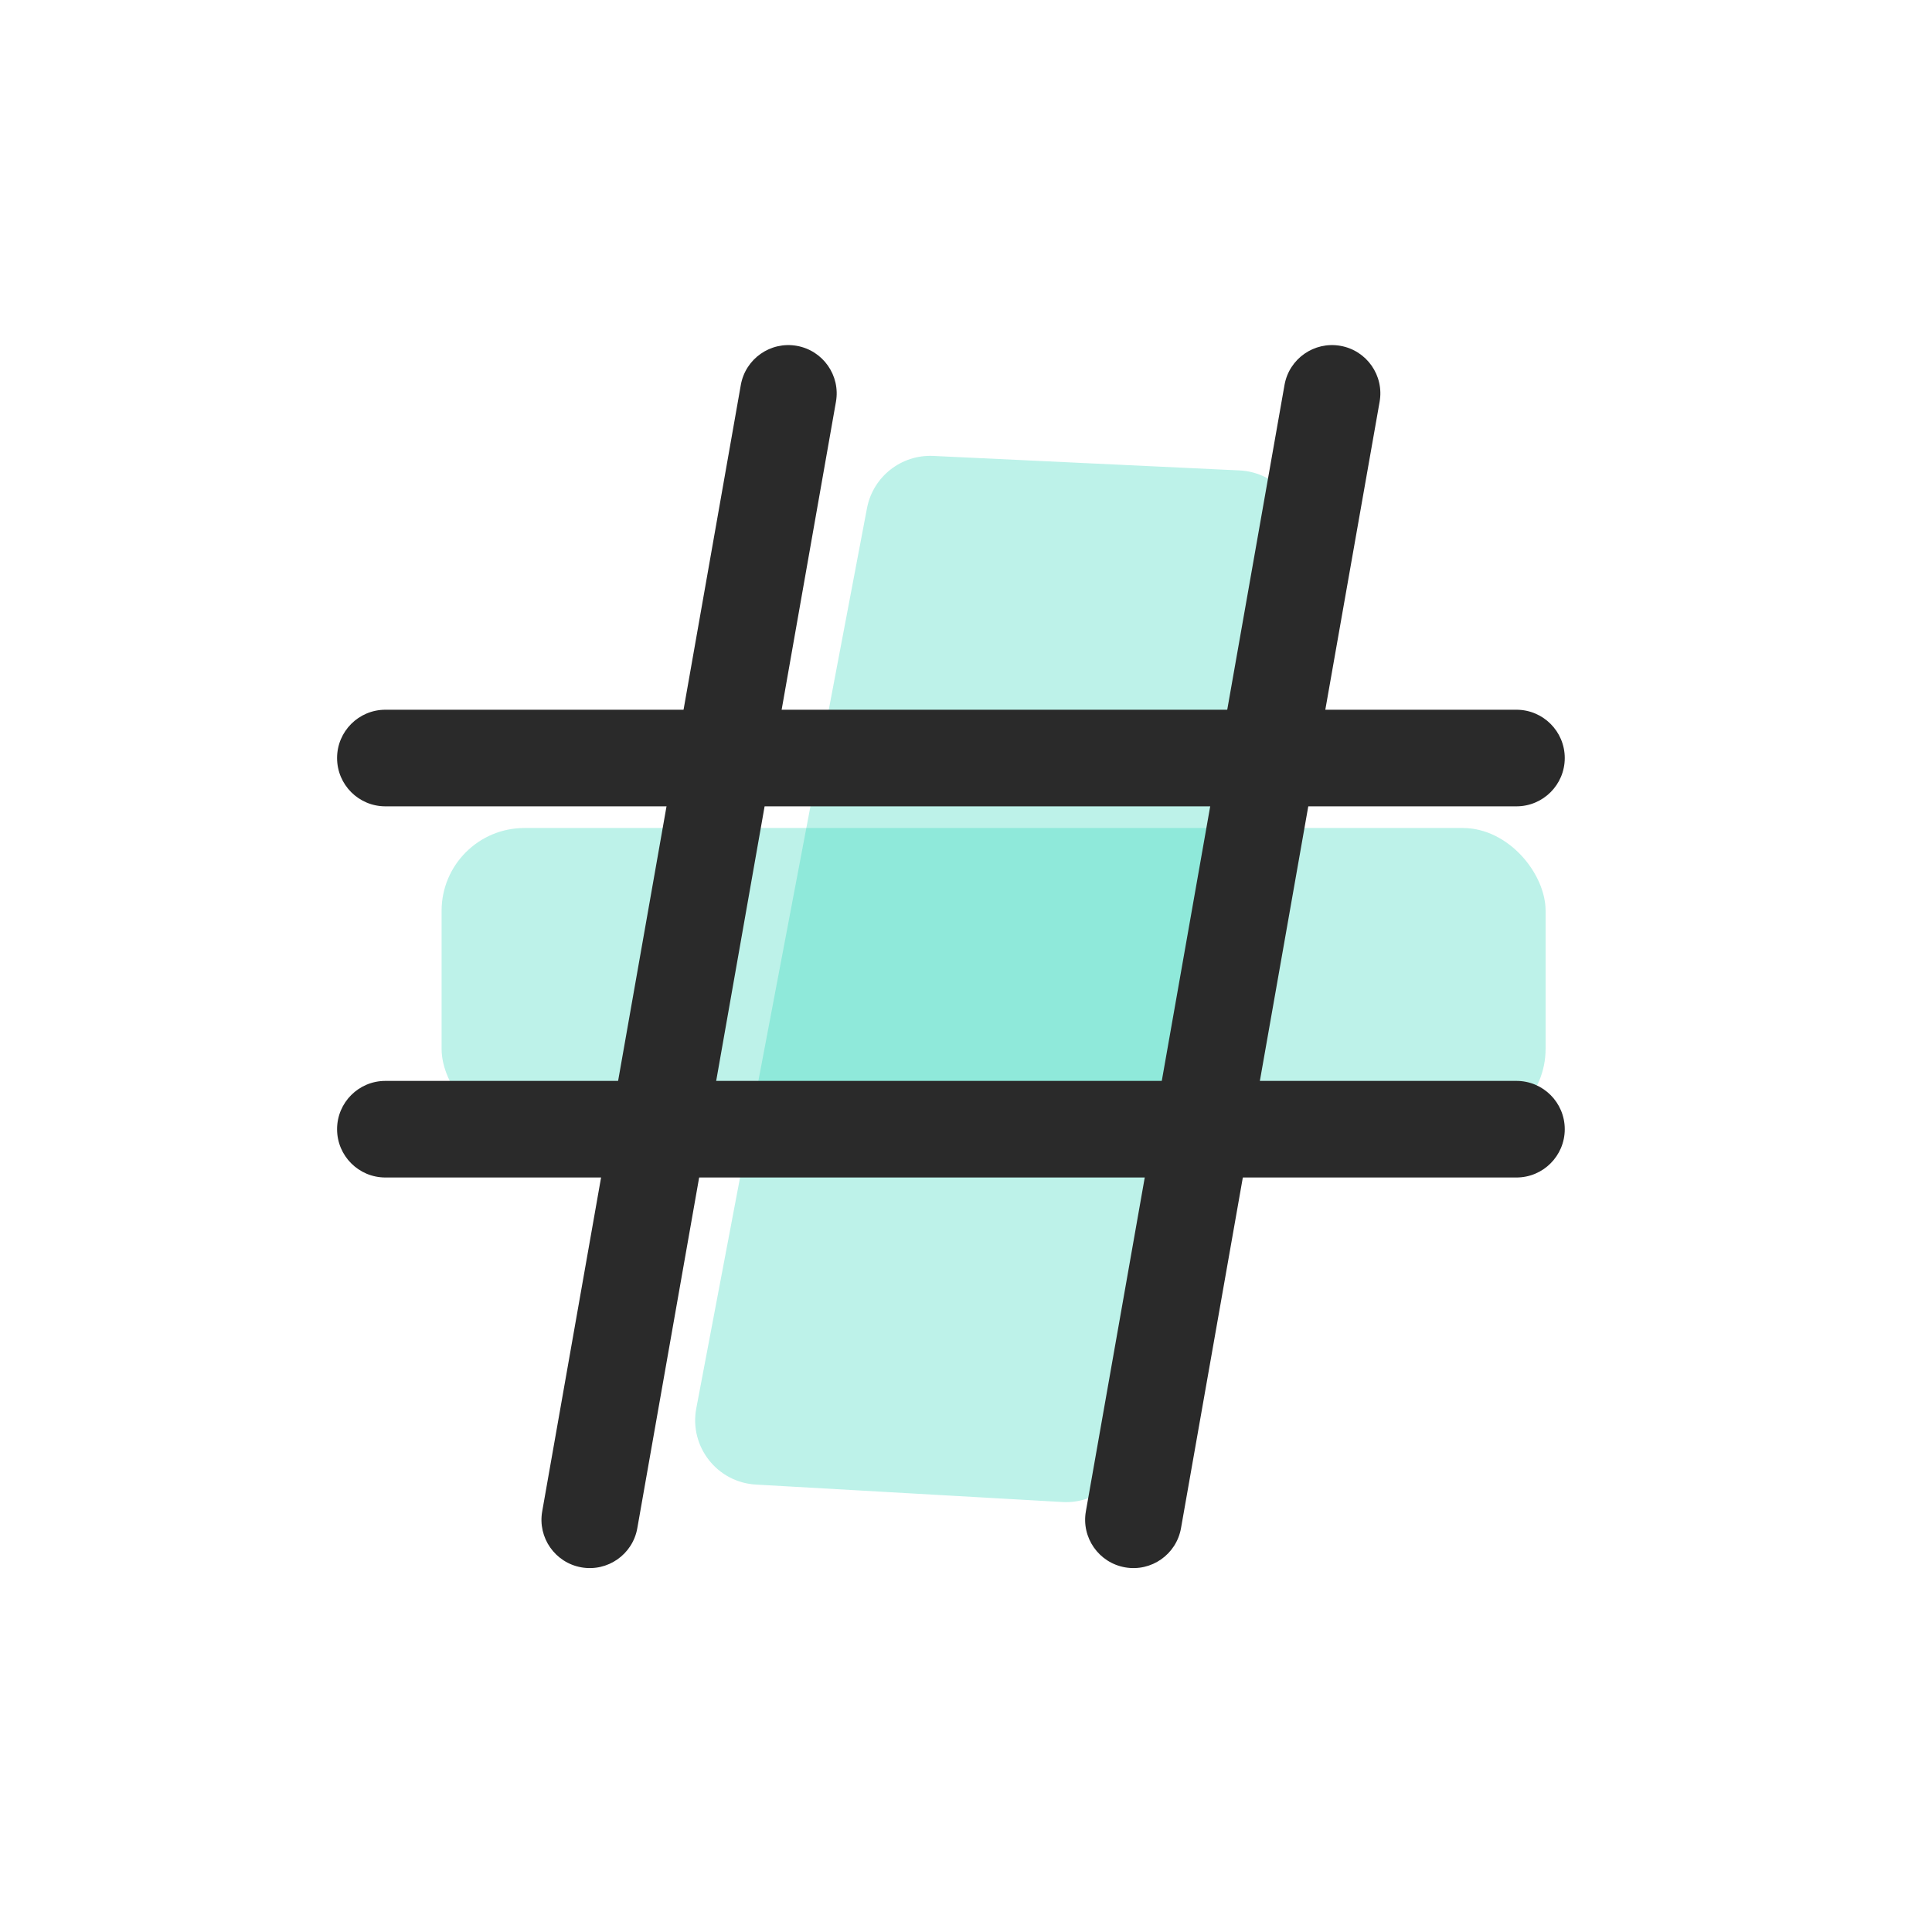
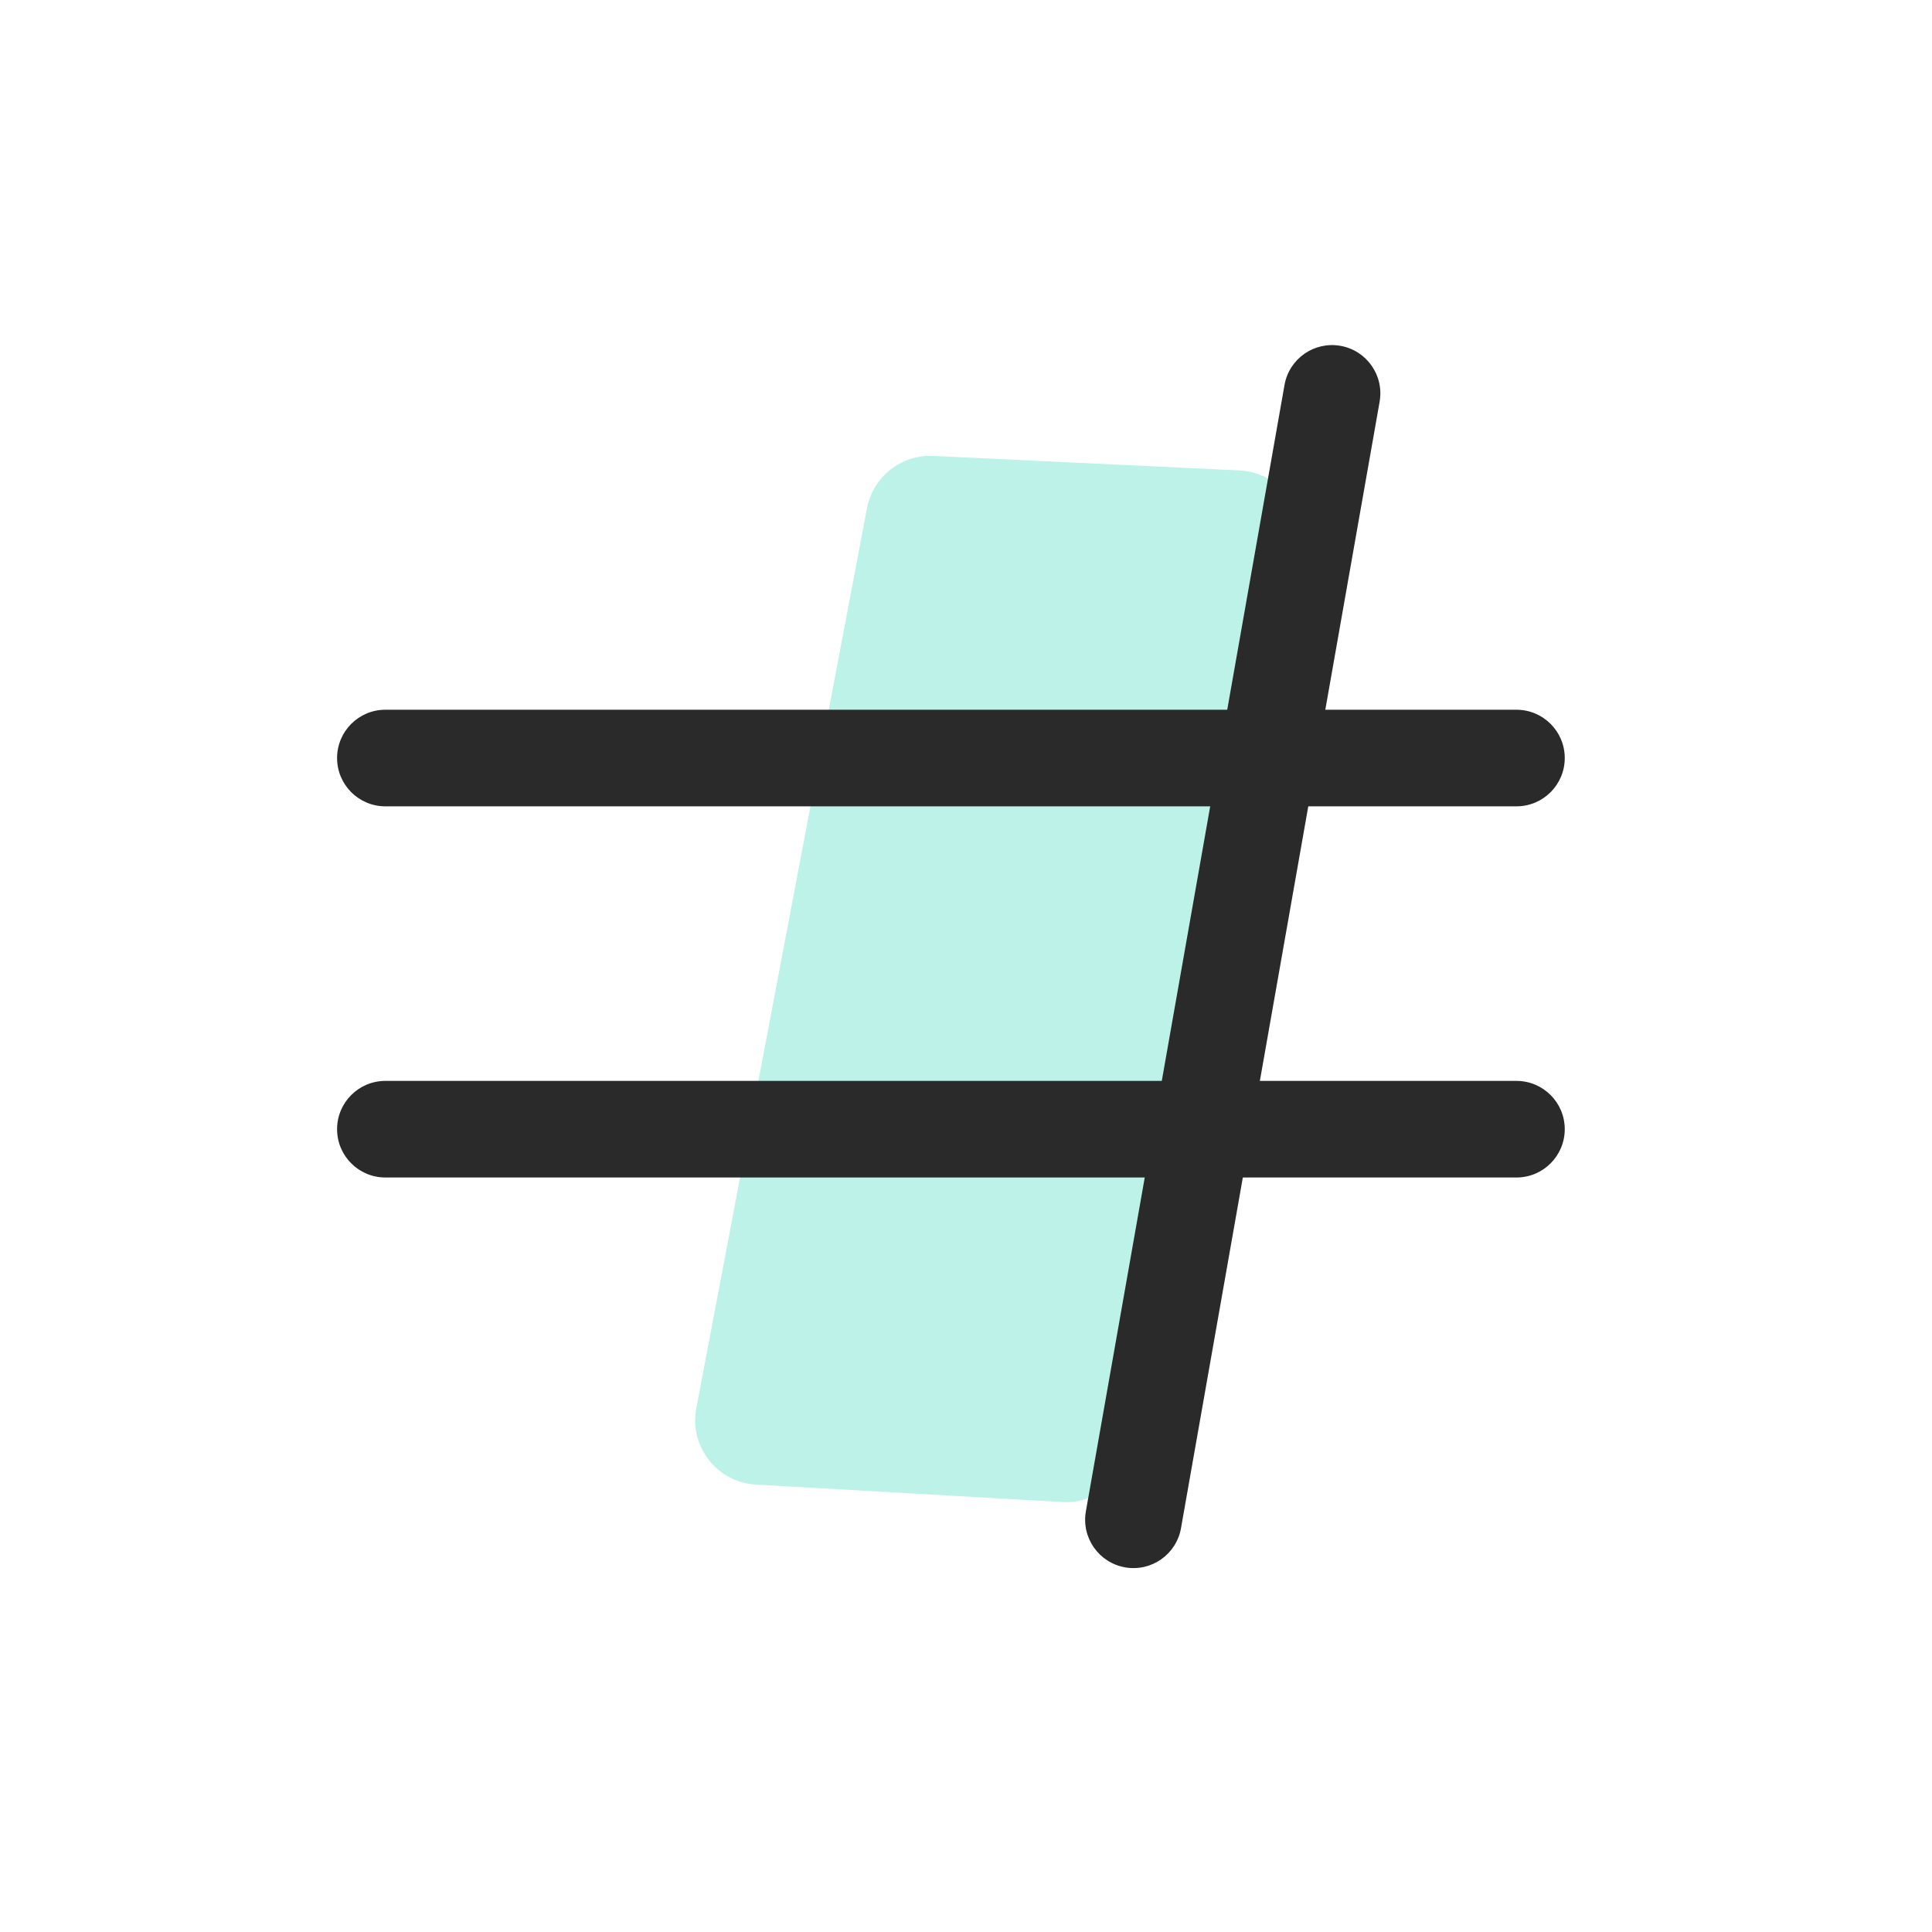
<svg xmlns="http://www.w3.org/2000/svg" width="70" height="70" viewBox="0 0 70 70" fill="none">
-   <rect opacity="0.3" x="16" y="30" width="40" height="11" rx="3" fill="#23D2B6" />
  <path opacity="0.3" d="M27.388 53.789C25.981 53.709 24.966 52.41 25.228 51.025L31.412 18.415C31.629 17.272 32.654 16.464 33.815 16.519L44.907 17.044C46.323 17.111 47.353 18.415 47.09 19.808L40.919 52.524C40.702 53.675 39.664 54.487 38.494 54.421L27.388 53.789Z" fill="#23D2B6" />
-   <path fill-rule="evenodd" clip-rule="evenodd" d="M21.064 56.788C20.112 56.62 19.477 55.712 19.645 54.761L26.841 13.949C27.009 12.998 27.916 12.362 28.868 12.53C29.82 12.698 30.456 13.605 30.288 14.557L23.091 55.368C22.924 56.32 22.016 56.956 21.064 56.788Z" fill="#2A2A2A" />
  <path fill-rule="evenodd" clip-rule="evenodd" d="M40.763 56.788C39.811 56.62 39.176 55.712 39.343 54.761L46.54 13.949C46.707 12.998 47.615 12.362 48.567 12.53C49.519 12.698 50.154 13.605 49.986 14.557L42.79 55.368C42.622 56.32 41.715 56.956 40.763 56.788Z" fill="#2A2A2A" />
  <path fill-rule="evenodd" clip-rule="evenodd" d="M12.213 27.465C12.213 26.499 12.996 25.715 13.963 25.715H54.944C55.91 25.715 56.694 26.499 56.694 27.465C56.694 28.432 55.91 29.215 54.944 29.215H13.963C12.996 29.215 12.213 28.432 12.213 27.465Z" fill="#2A2A2A" />
  <path fill-rule="evenodd" clip-rule="evenodd" d="M12.213 40.913C12.213 39.946 12.996 39.163 13.963 39.163H54.944C55.91 39.163 56.694 39.946 56.694 40.913C56.694 41.879 55.91 42.663 54.944 42.663H13.963C12.996 42.663 12.213 41.879 12.213 40.913Z" fill="#2A2A2A" />
</svg>